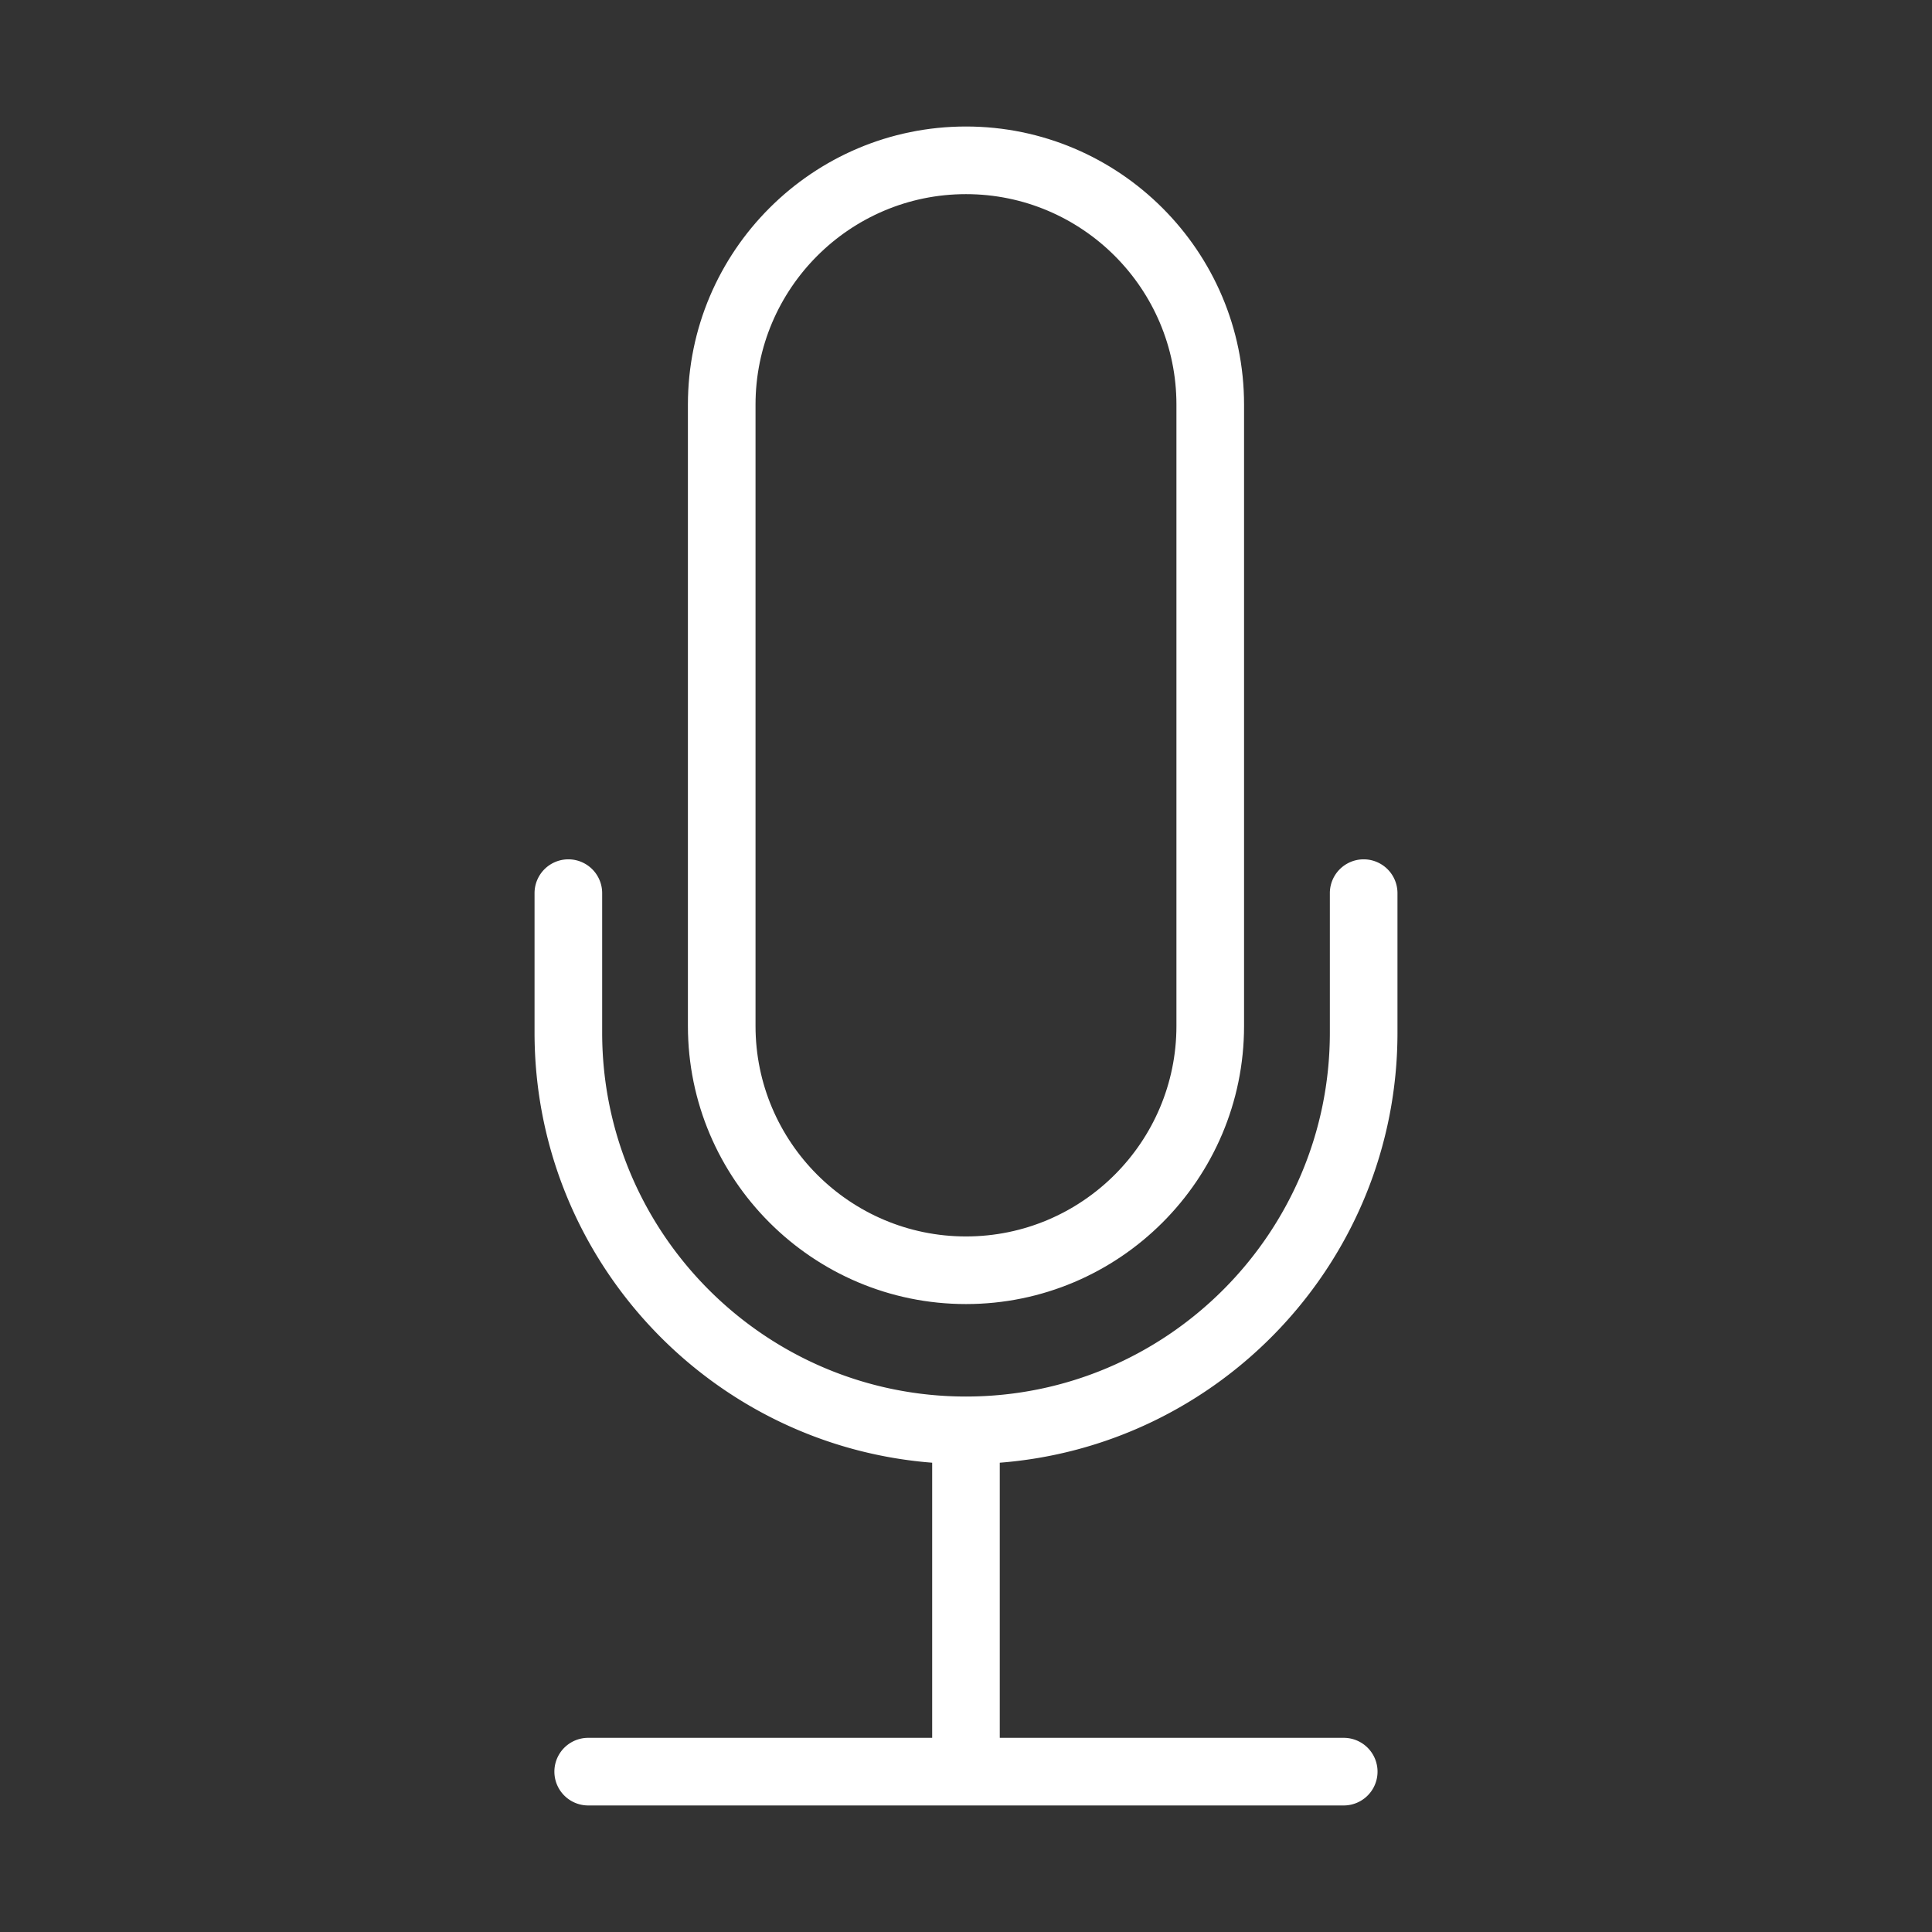
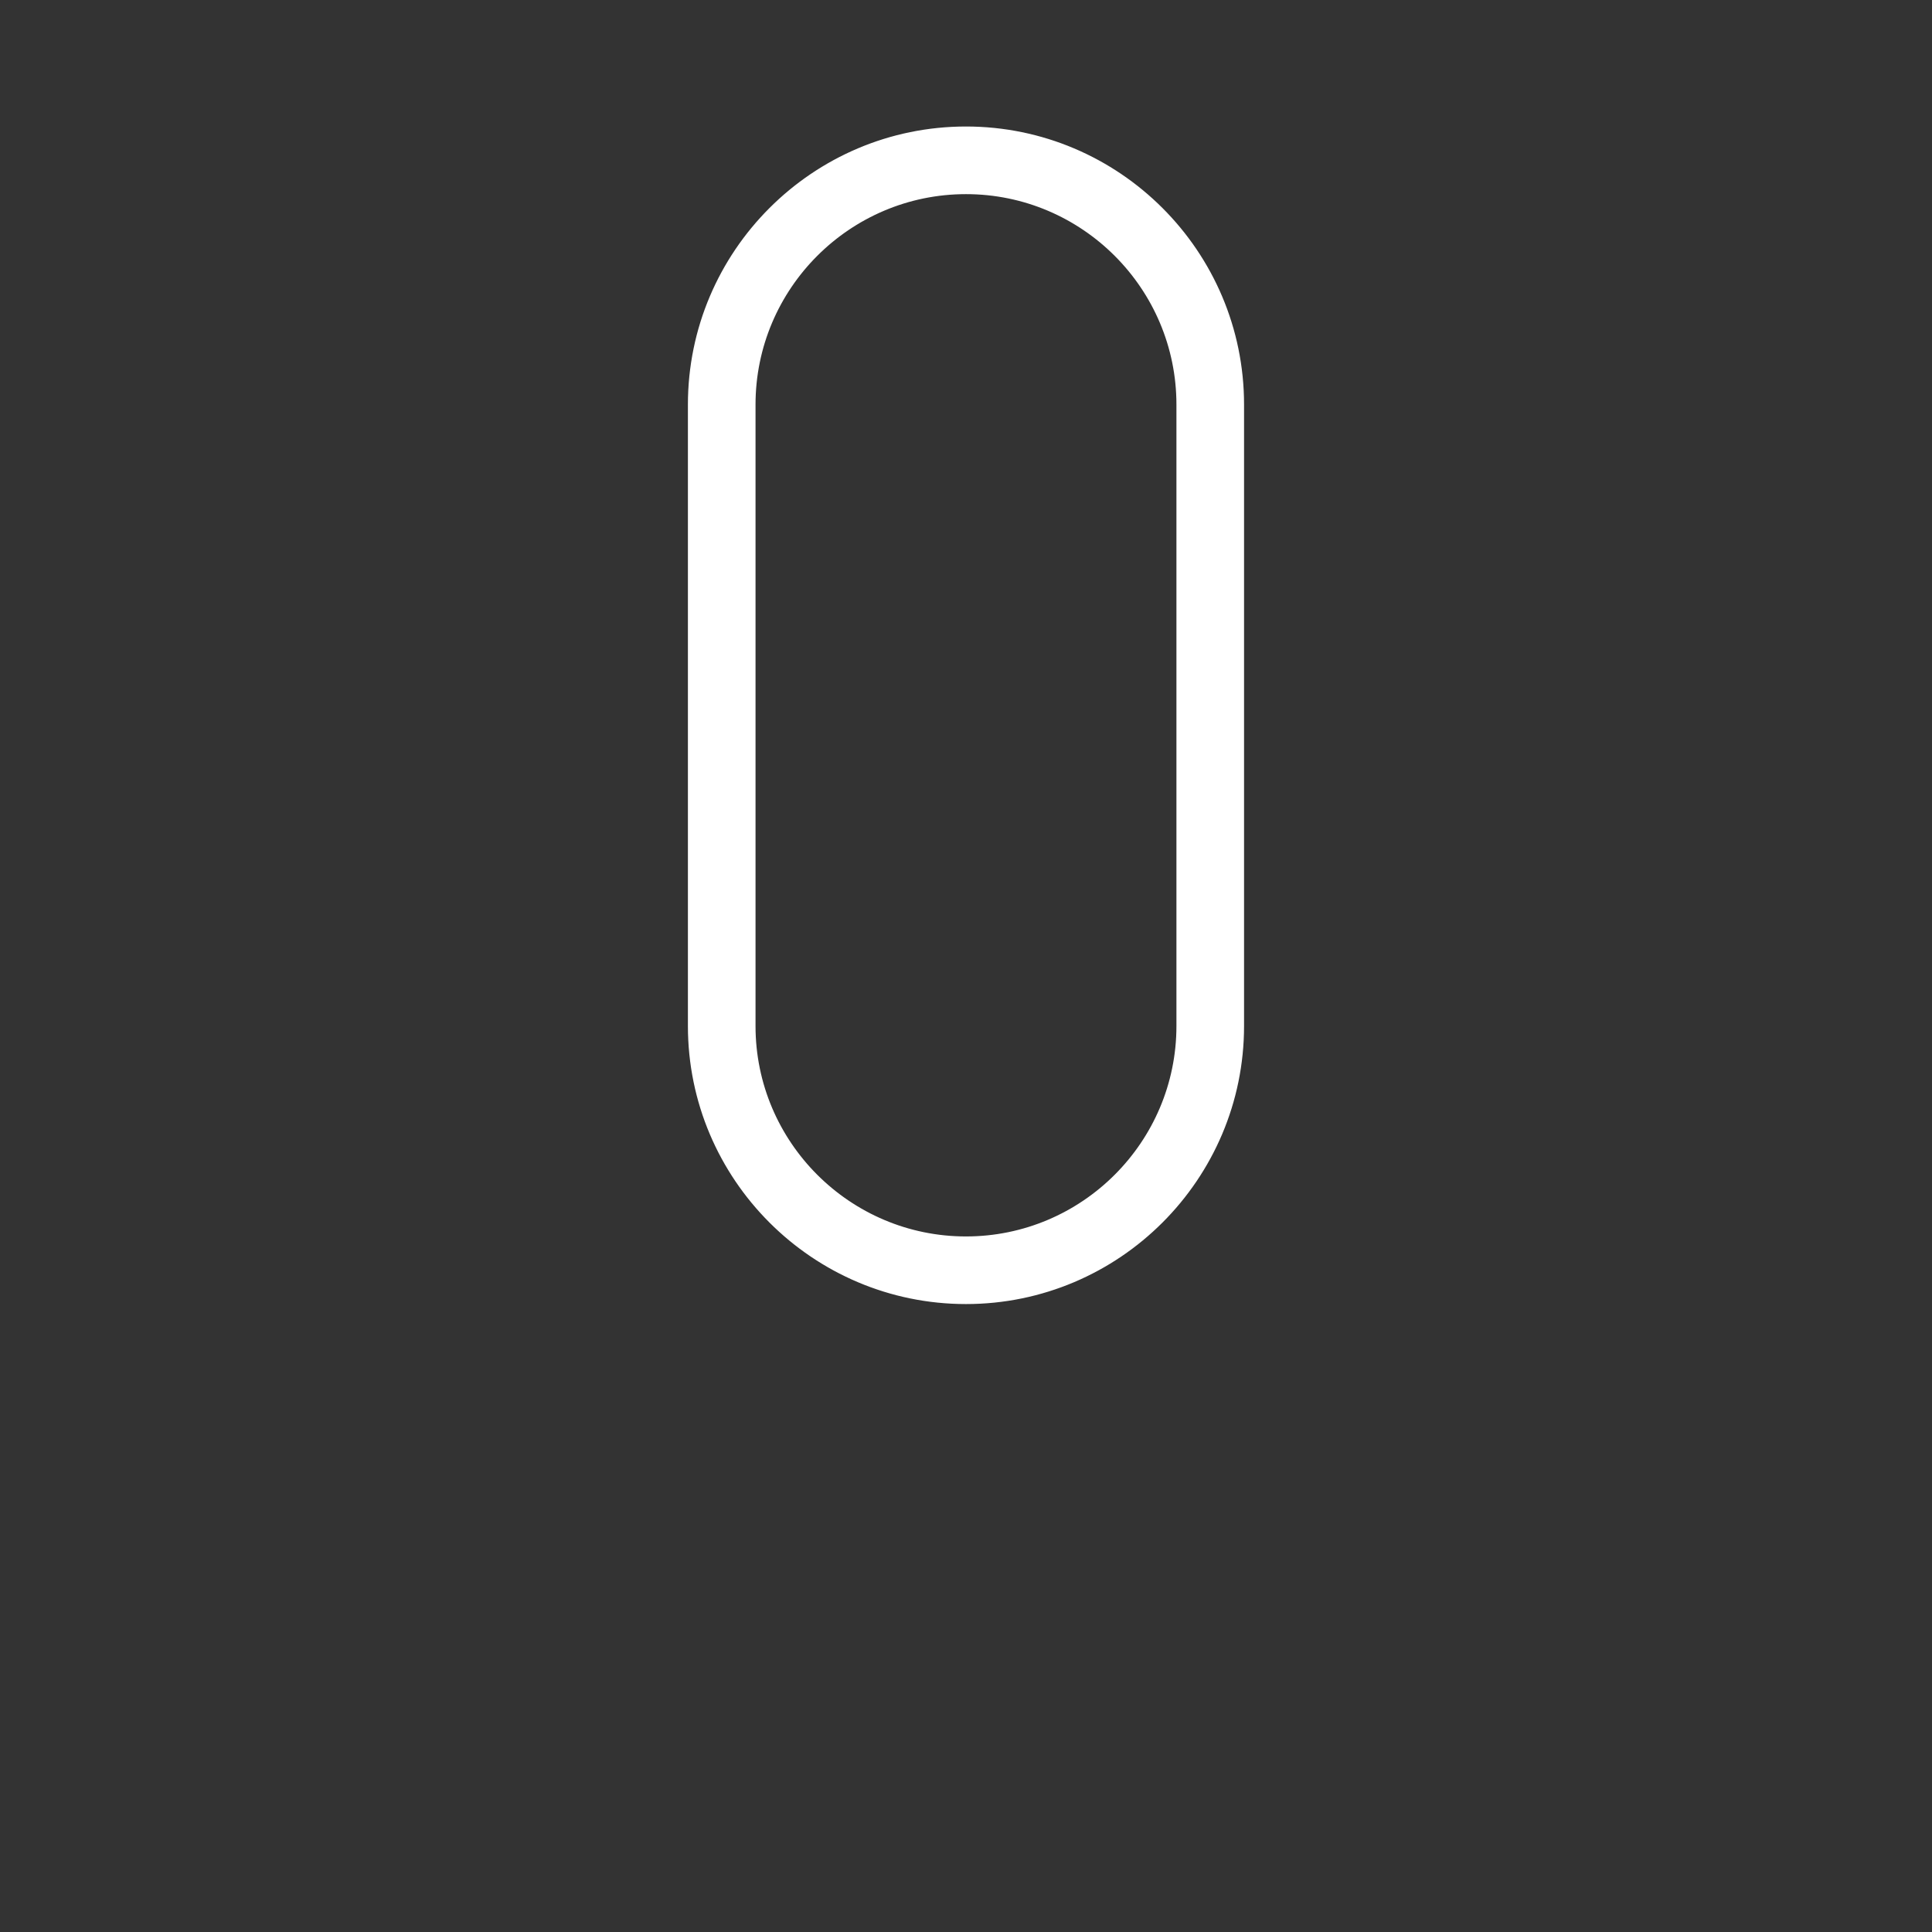
<svg xmlns="http://www.w3.org/2000/svg" viewBox="0 0 100 100" fill-rule="evenodd">
  <rect x="0" y="0" width="100" height="100" fill="#333333" stroke="none" />
  <g class="t-group-origins">
    <path d="M49.999 67.248c7.798 0 14.143-6.344 14.143-14.142V20.942c0-7.799-6.345-14.144-14.143-14.144s-14.143 6.345-14.143 14.144v32.163c0 7.799 6.345 14.143 14.143 14.143zM38.856 20.943c0-6.145 4.999-11.144 11.143-11.144s11.143 4.999 11.143 11.144v32.163c0 6.144-4.999 11.142-11.143 11.142S38.856 59.25 38.856 53.106V20.943z" stroke-width="0.5" stroke="#ffffff" fill="#ffffff" stroke-width-old="0" />
-     <path d="M72.083 53.45v-7.221a1.5 1.5 0 1 0-3 0v7.221c0 10.523-8.562 19.084-19.084 19.084-10.521 0-19.081-8.561-19.081-19.084v-7.221a1.5 1.5 0 1 0-3 0v7.221c0 11.673 9.103 21.253 20.581 22.027V90.2H30.445a1.5 1.5 0 1 0 0 3h39.106a1.5 1.5 0 0 0 0-3H51.498V75.477c11.48-.774 20.585-10.354 20.585-22.027z" stroke-width="0.5" stroke="#ffffff" fill="#ffffff" stroke-width-old="0" />
  </g>
</svg>